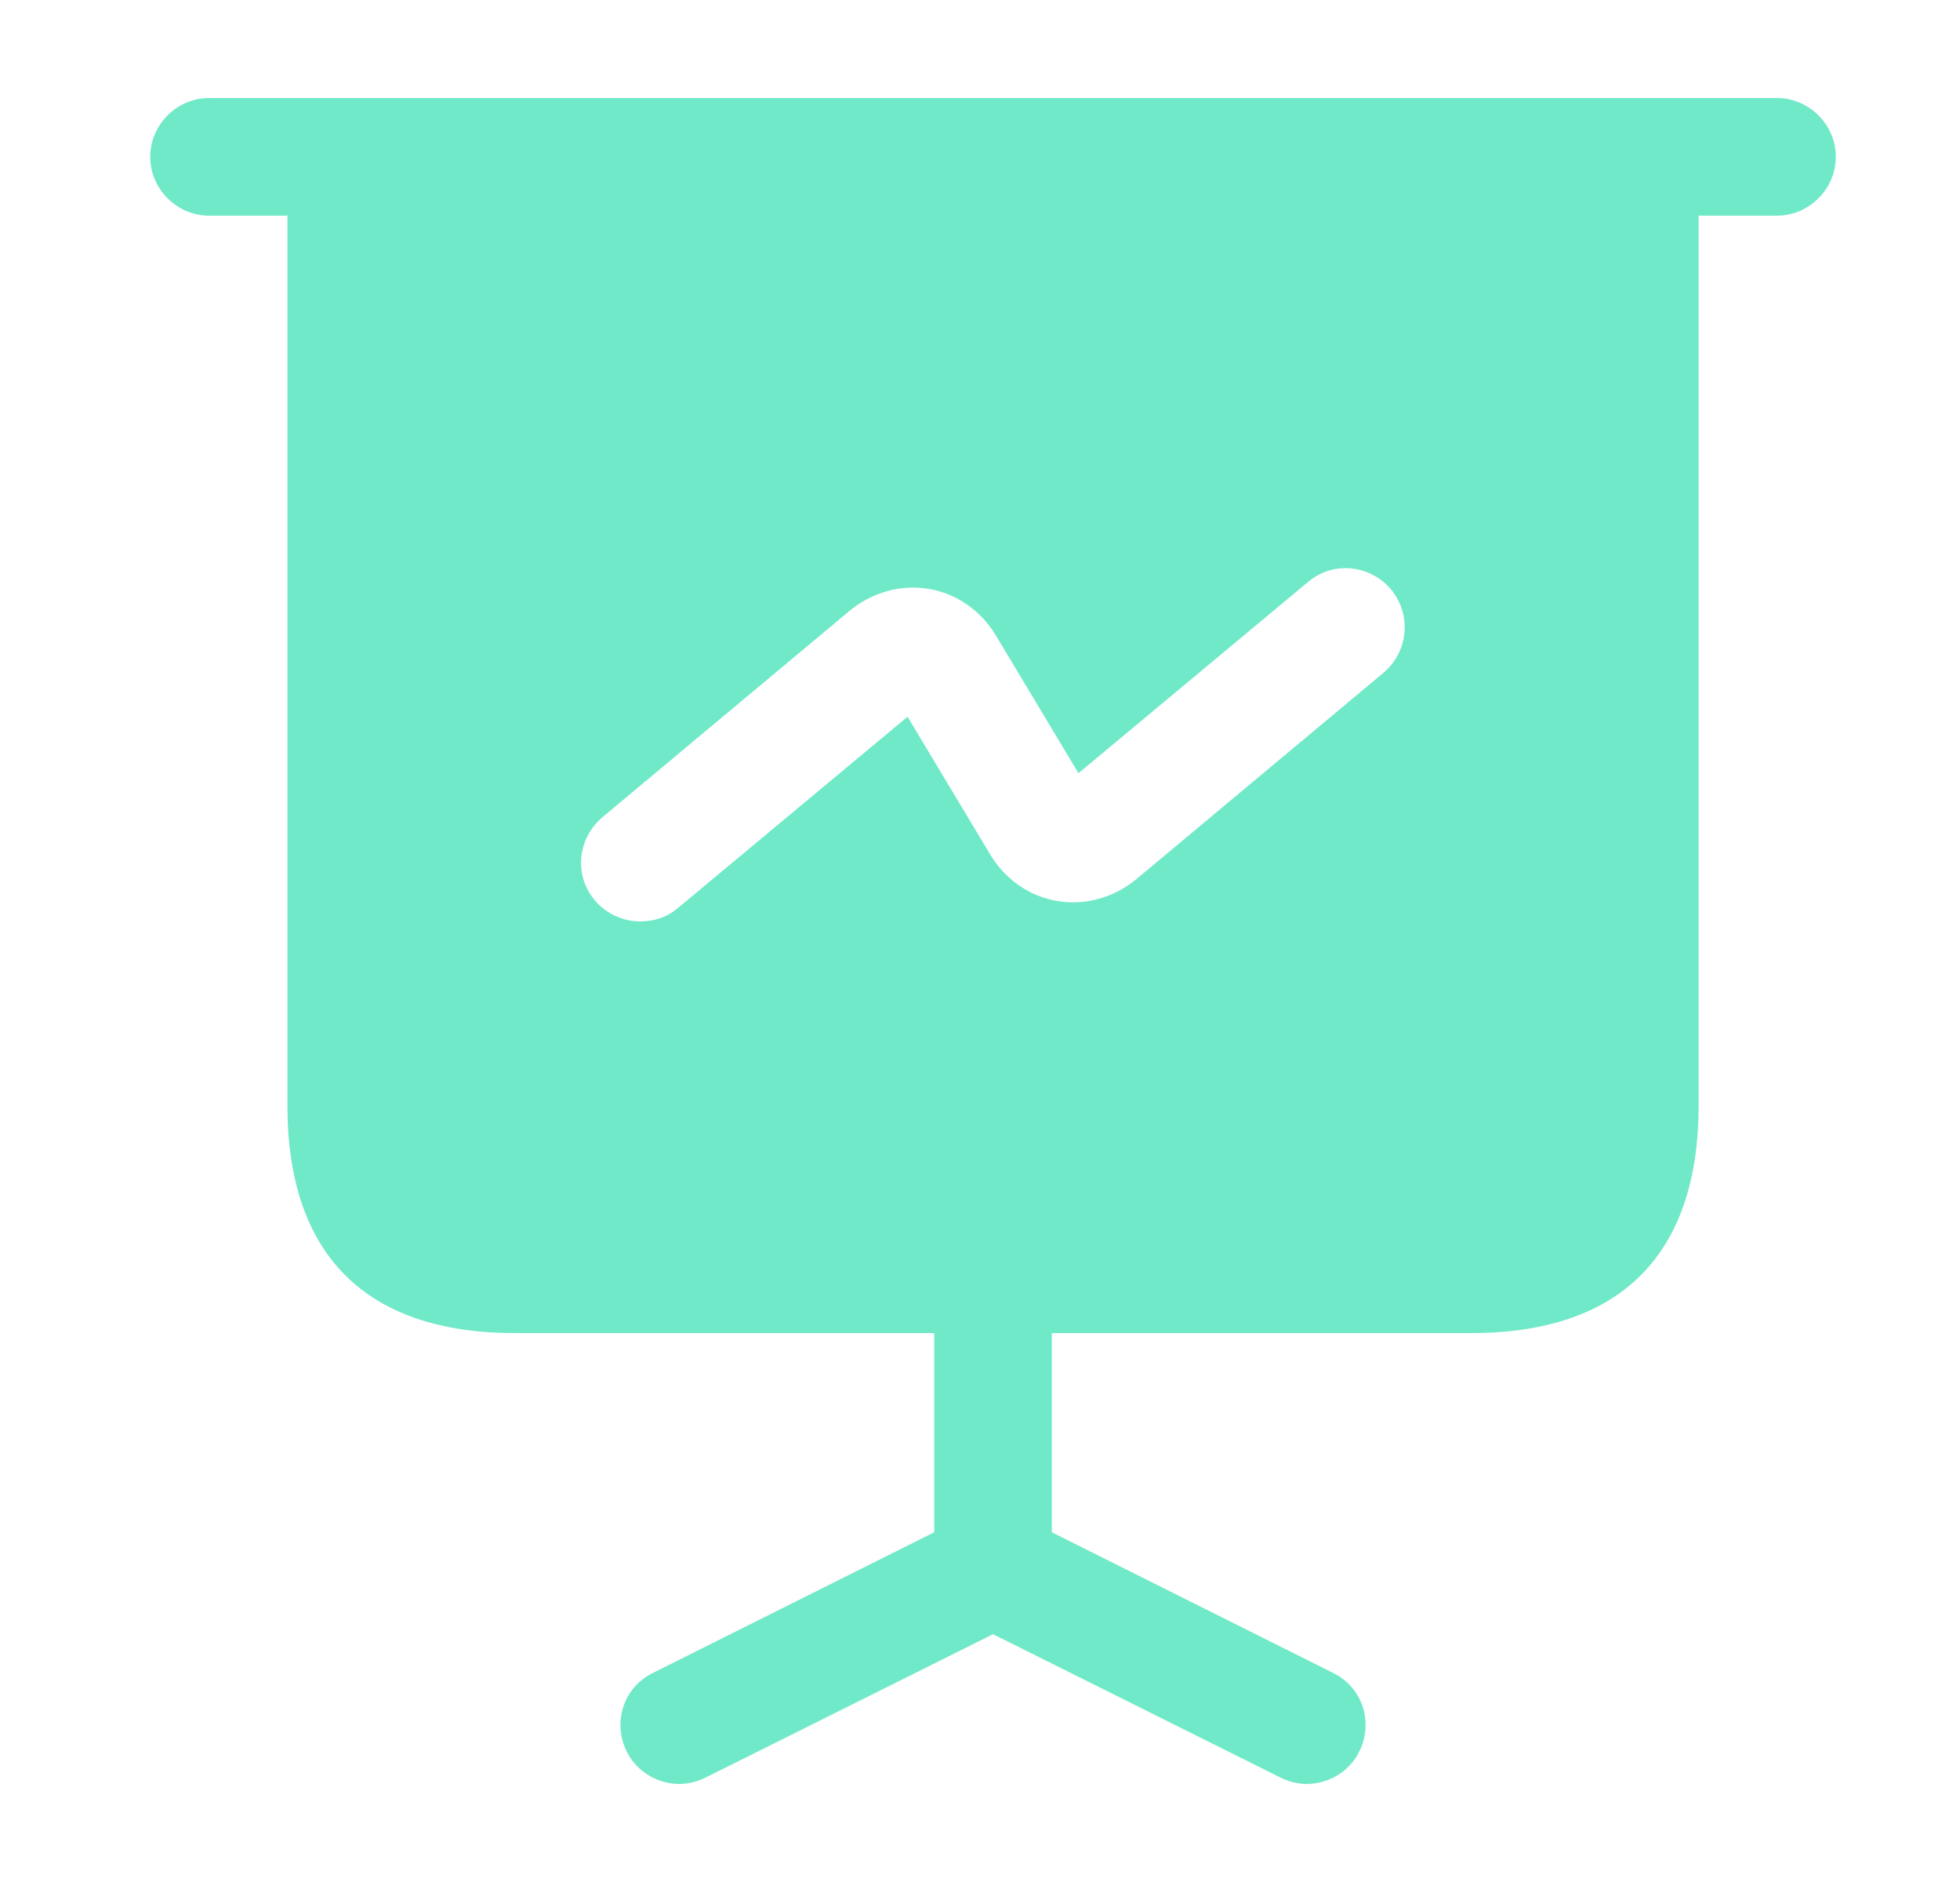
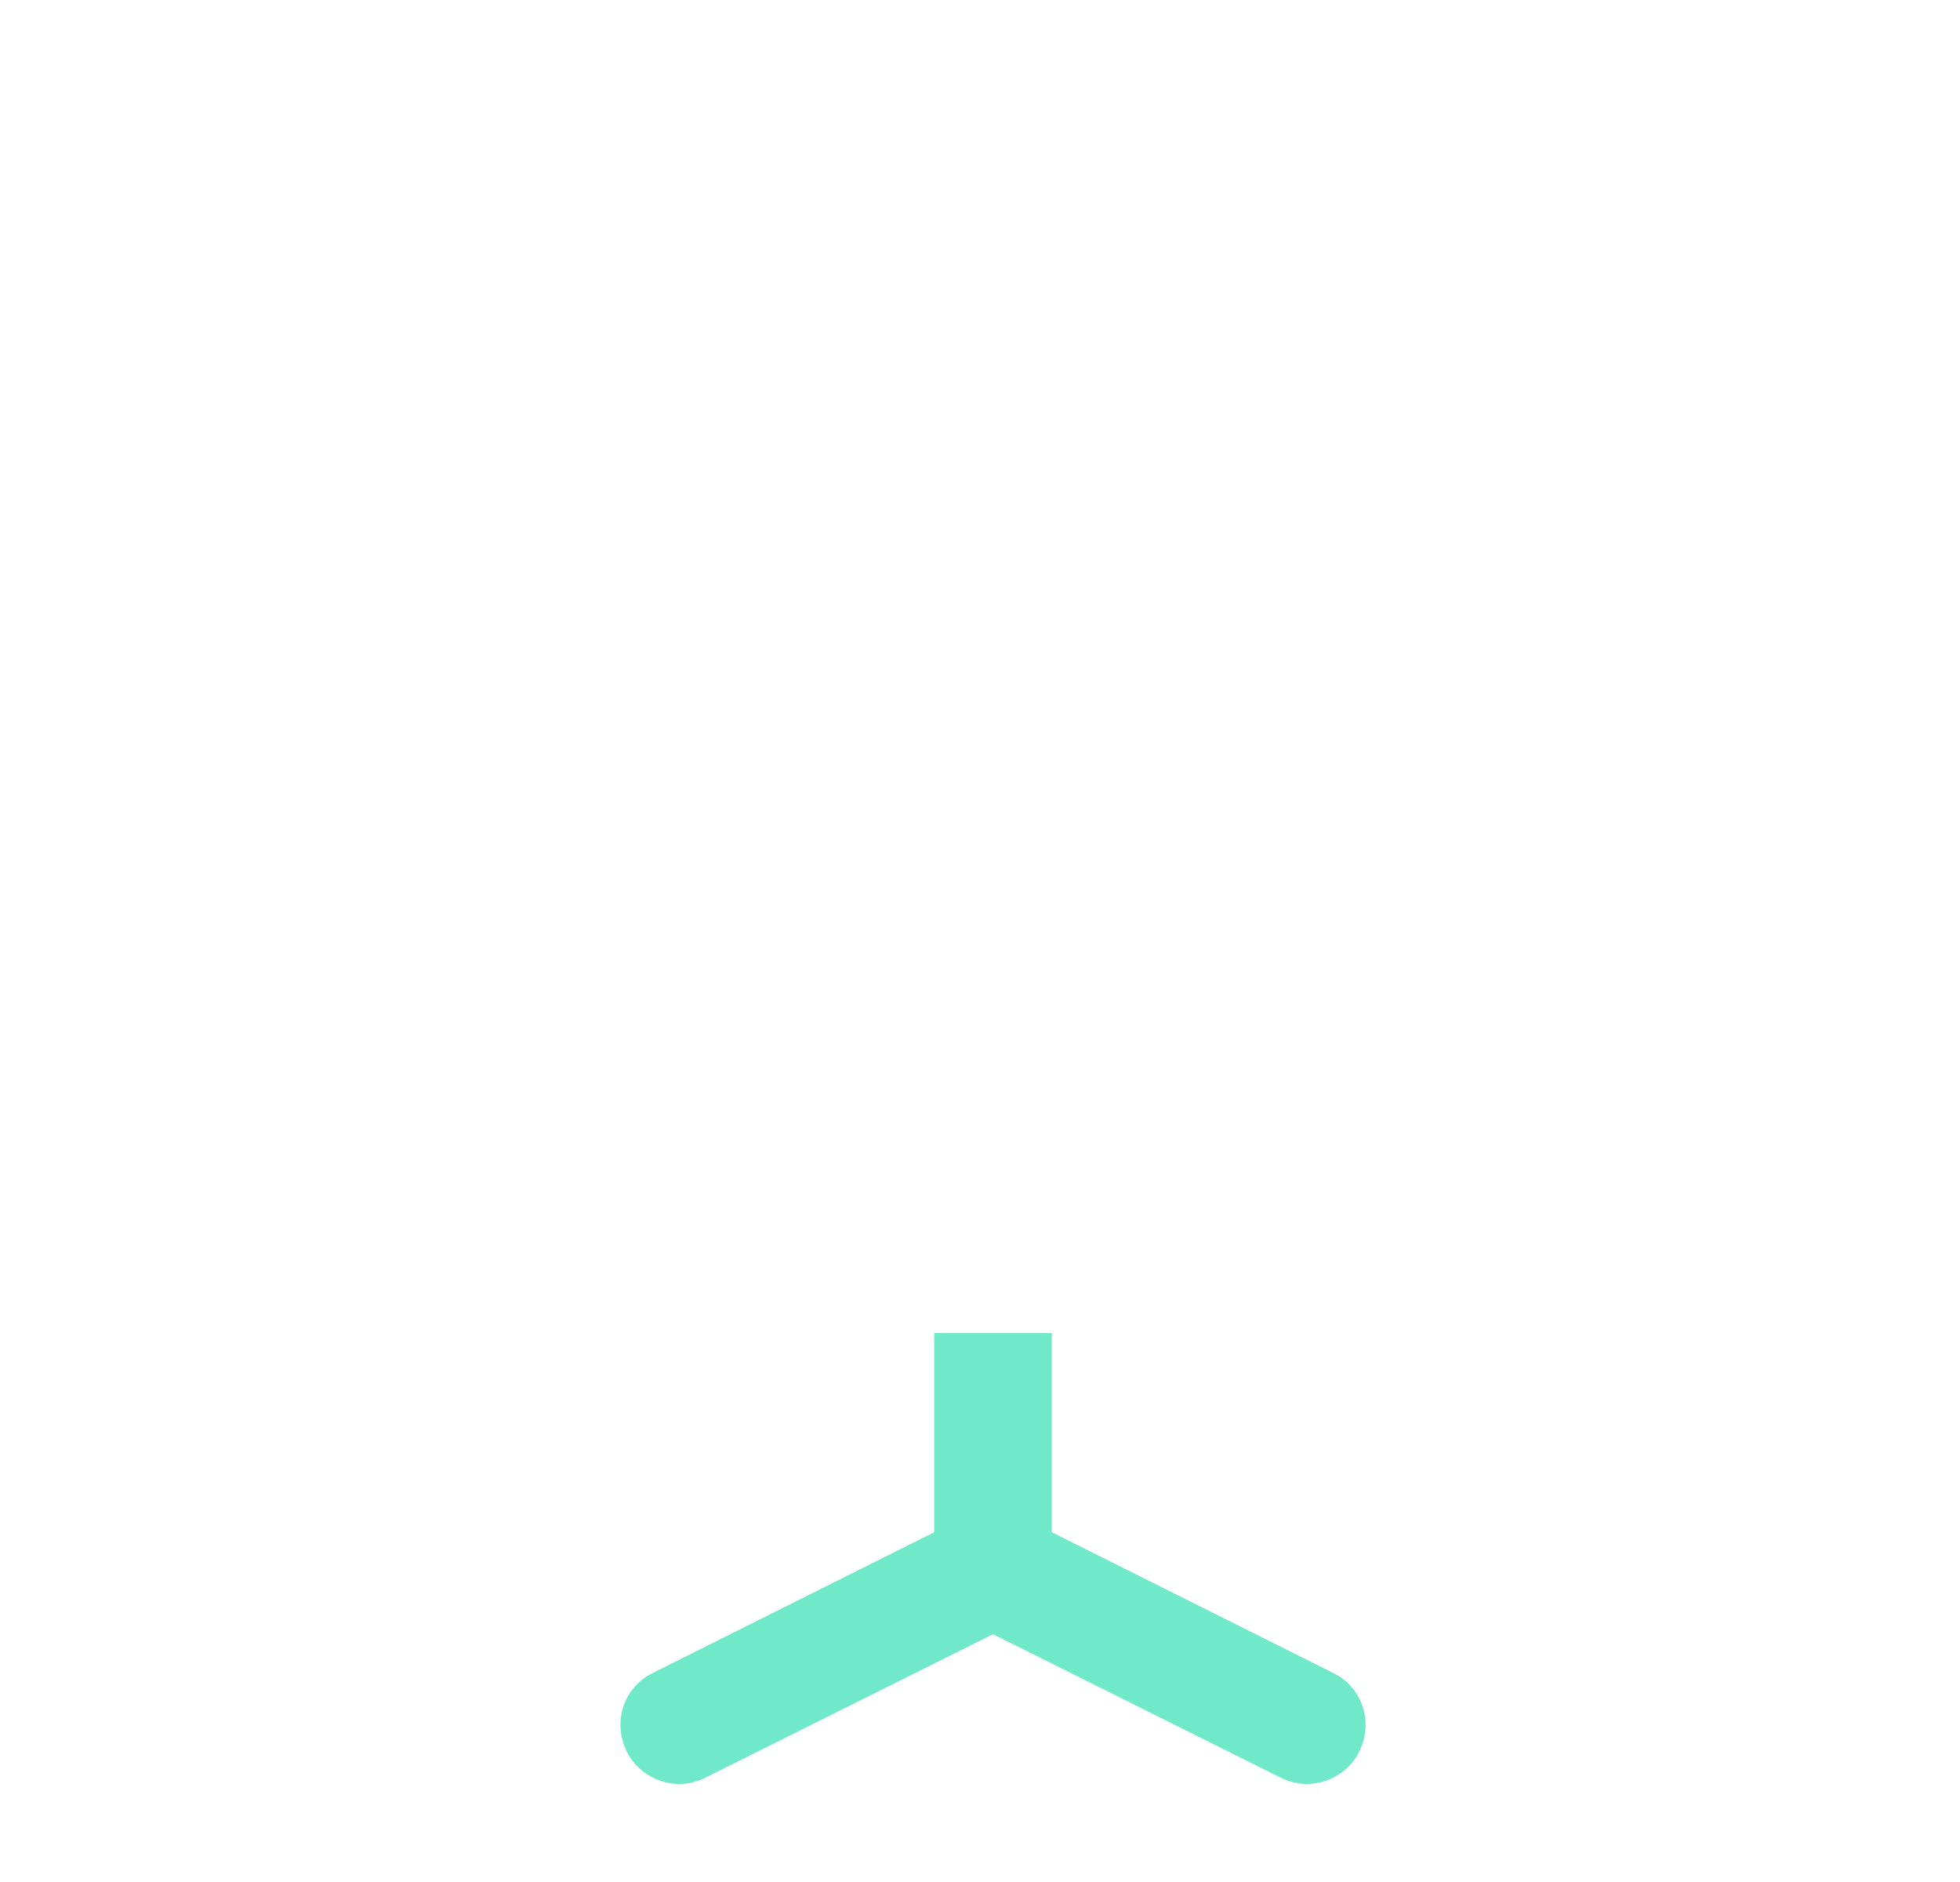
<svg xmlns="http://www.w3.org/2000/svg" width="25" height="24" viewBox="0 0 25 24" fill="none">
-   <path d="M22.666 2.75H2.666C2.256 2.75 1.916 2.41 1.916 2C1.916 1.59 2.256 1.25 2.666 1.25H22.666C23.076 1.25 23.416 1.59 23.416 2C23.416 2.41 23.076 2.75 22.666 2.75Z" fill="#70E9C9" />
  <path d="M17.336 22.34C17.206 22.6 16.936 22.75 16.666 22.75C16.556 22.75 16.436 22.72 16.336 22.67L12.666 20.84L8.996 22.67C8.896 22.72 8.776 22.75 8.666 22.75C8.396 22.75 8.126 22.6 7.996 22.34C7.806 21.96 7.956 21.51 8.336 21.33L11.916 19.54V17H13.416V19.54L16.996 21.33C17.376 21.51 17.526 21.96 17.336 22.34Z" fill="#70E9C9" />
-   <path d="M3.666 2V14.1C3.666 16 4.666 17 6.566 17H18.766C20.666 17 21.666 16 21.666 14.1V2H3.666ZM17.646 8.58L14.496 11.21C14.206 11.45 13.836 11.55 13.486 11.49C13.126 11.43 12.816 11.21 12.626 10.89L11.576 9.14L8.646 11.58C8.506 11.7 8.336 11.75 8.166 11.75C7.956 11.75 7.736 11.66 7.586 11.48C7.316 11.16 7.366 10.69 7.686 10.42L10.836 7.79C11.126 7.55 11.496 7.45 11.846 7.51C12.206 7.57 12.516 7.79 12.706 8.11L13.756 9.86L16.686 7.42C17.006 7.15 17.476 7.2 17.746 7.52C18.006 7.84 17.966 8.31 17.646 8.58Z" fill="#70E9C9" />
</svg>